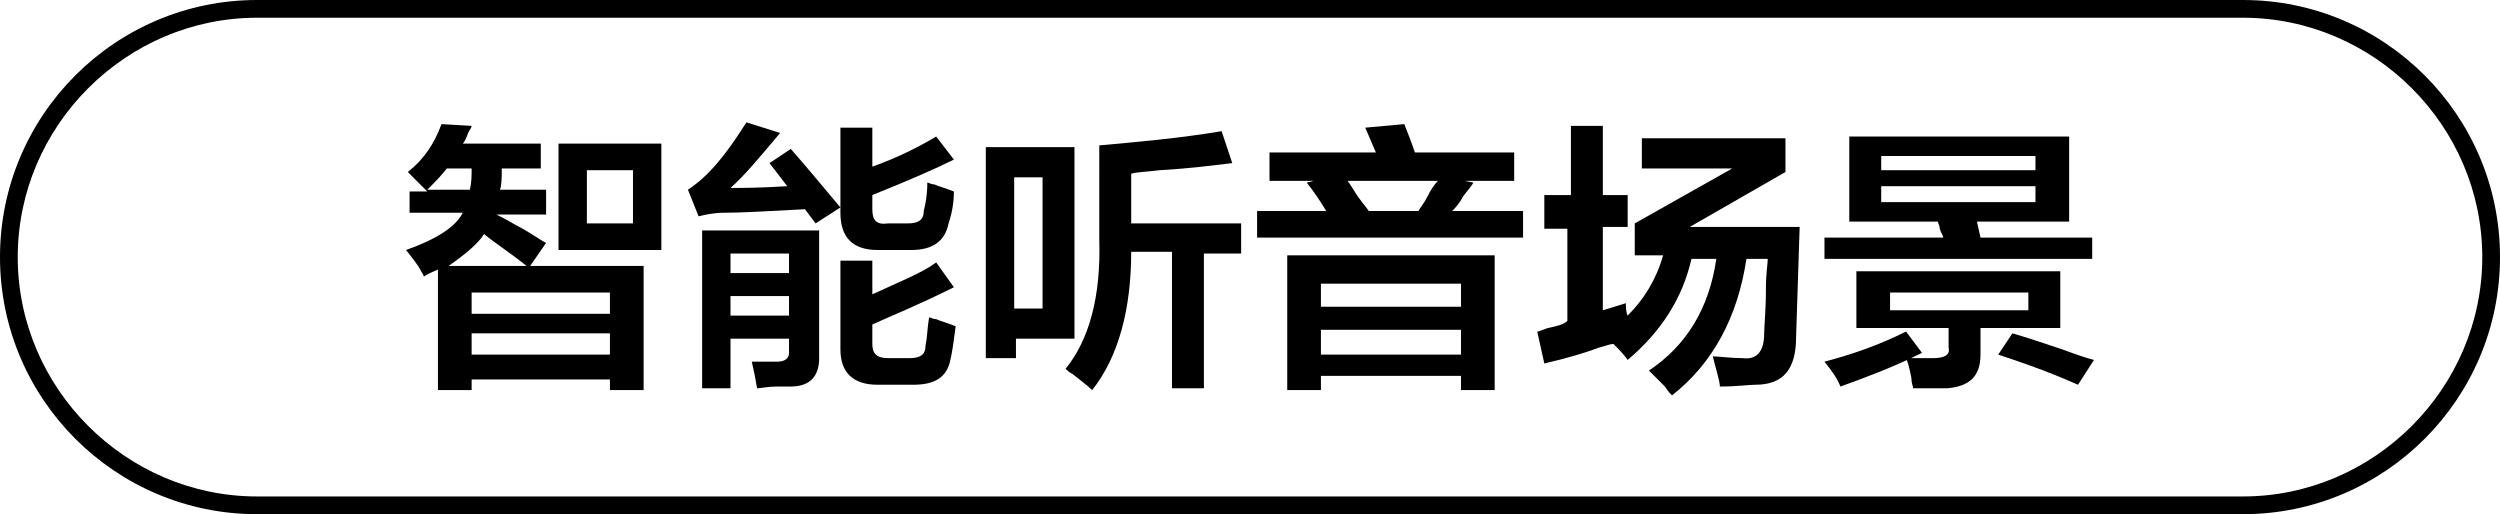
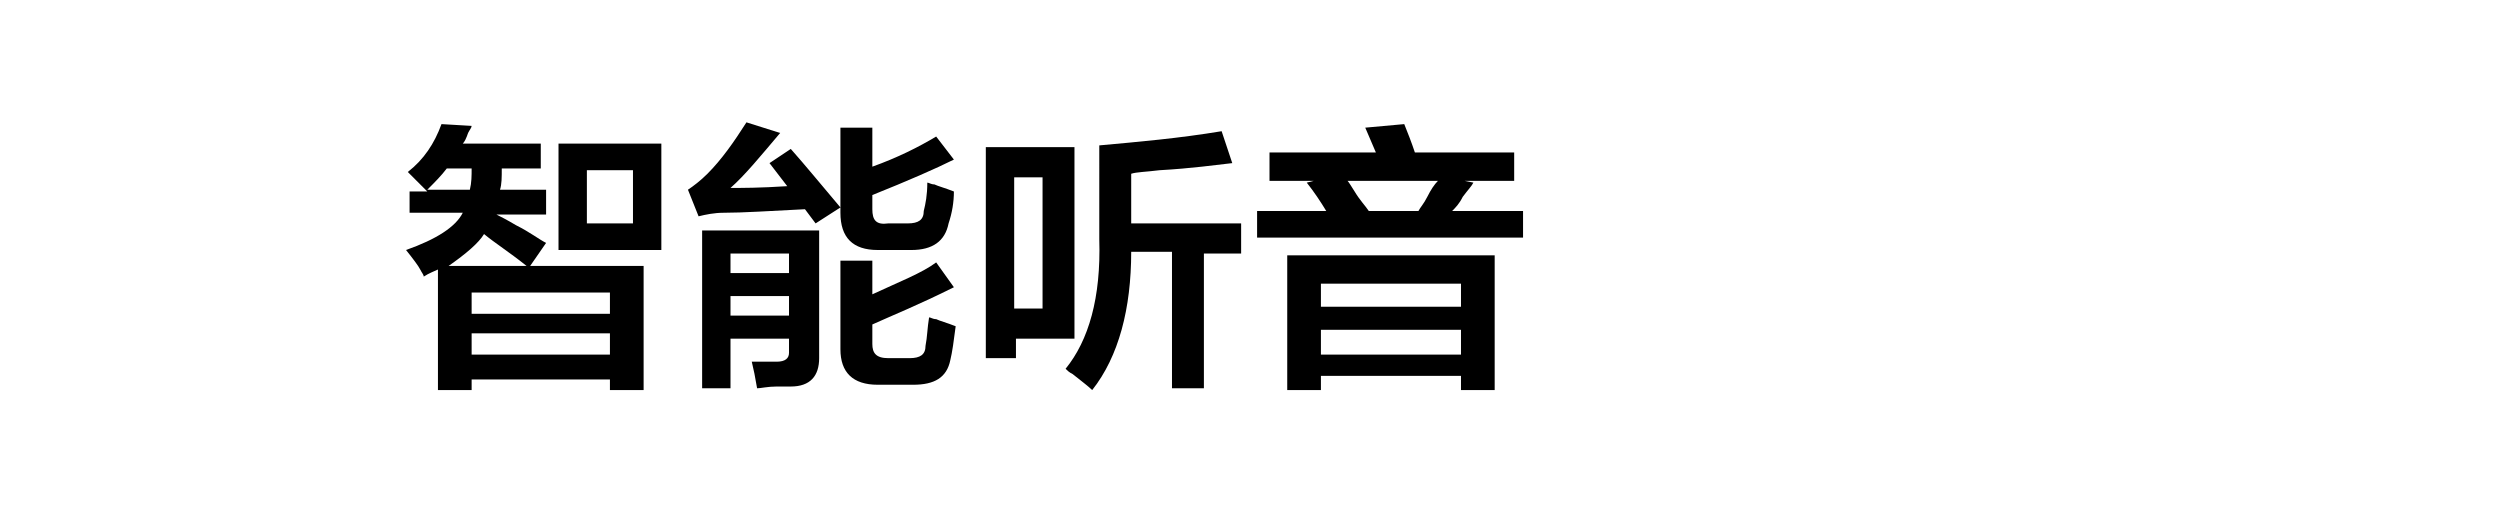
<svg xmlns="http://www.w3.org/2000/svg" version="1.1" id="图层_1" x="0px" y="0px" width="141px" height="29px" viewBox="0 0 141 29" style="enable-background:new 0 0 141 29;" xml:space="preserve">
  <g>
    <g>
-       <path d="M23.1,12.2v-1.4h1c-0.4-0.4-0.7-0.7-1.1-1.1C23.9,9,24.5,8.1,24.9,7l1.7,0.1c0,0.1-0.1,0.2-0.2,0.4    c-0.1,0.3-0.2,0.5-0.3,0.6h4.4v1.4h-2.2c0,0.5,0,0.9-0.1,1.2h2.6v1.4h-2.8c0.2,0.1,0.6,0.3,1.1,0.6c0.8,0.4,1.3,0.8,1.7,1L29.9,15    h6.4v7h-1.9v-0.6h-7.8V22h-1.9v-6.8c-0.2,0.1-0.5,0.2-0.8,0.4c0-0.1-0.1-0.2-0.2-0.4c-0.1-0.2-0.4-0.6-0.8-1.1    c1.7-0.6,2.8-1.3,3.2-2.1H23.1z M25.2,9.5c-0.3,0.4-0.7,0.8-1.1,1.2h2.4c0.1-0.4,0.1-0.8,0.1-1.2H25.2z M29.7,15    c-1-0.8-1.8-1.3-2.4-1.8c-0.3,0.5-1,1.1-2,1.8H29.7z M26.6,16.5v1.2h7.8v-1.2H26.6z M26.6,18.8v1.2h7.8v-1.2H26.6z M31.5,14.1v-6    h5.8v6H31.5z M33.1,9.6v3h2.6v-3H33.1z" />
+       <path d="M23.1,12.2v-1.4h1c-0.4-0.4-0.7-0.7-1.1-1.1C23.9,9,24.5,8.1,24.9,7l1.7,0.1c0,0.1-0.1,0.2-0.2,0.4    c-0.1,0.3-0.2,0.5-0.3,0.6h4.4v1.4h-2.2c0,0.5,0,0.9-0.1,1.2h2.6v1.4h-2.8c0.2,0.1,0.6,0.3,1.1,0.6c0.8,0.4,1.3,0.8,1.7,1L29.9,15    h6.4v7h-1.9v-0.6h-7.8V22h-1.9v-6.8c-0.2,0.1-0.5,0.2-0.8,0.4c0-0.1-0.1-0.2-0.2-0.4c-0.1-0.2-0.4-0.6-0.8-1.1    c1.7-0.6,2.8-1.3,3.2-2.1H23.1z M25.2,9.5c-0.3,0.4-0.7,0.8-1.1,1.2h2.4c0.1-0.4,0.1-0.8,0.1-1.2H25.2z M29.7,15    c-1-0.8-1.8-1.3-2.4-1.8c-0.3,0.5-1,1.1-2,1.8H29.7z M26.6,16.5v1.2h7.8v-1.2H26.6M26.6,18.8v1.2h7.8v-1.2H26.6z M31.5,14.1v-6    h5.8v6H31.5z M33.1,9.6v3h2.6v-3H33.1z" />
      <path d="M46,12.6l-0.6-0.8c-2,0.1-3.5,0.2-4.6,0.2c-0.5,0-1,0.1-1.4,0.2l-0.6-1.5c0.3-0.2,0.7-0.5,1.1-0.9C40.7,9,41.4,8,42.1,6.9    l1.9,0.6c-1.1,1.3-2,2.4-2.8,3.1c0.6,0,1.7,0,3.2-0.1l-1-1.3l1.2-0.8c0.8,0.9,1.7,2,2.8,3.3L46,12.6z M39.6,21.9V13h6.6v7.2    c0,1-0.5,1.6-1.6,1.6c-0.1,0-0.4,0-0.8,0c-0.5,0-0.9,0.1-1.1,0.1c-0.1-0.6-0.2-1.1-0.3-1.5c0.5,0,1,0,1.4,0c0.5,0,0.7-0.2,0.7-0.5    v-0.8h-3.3v2.8H39.6z M41.2,14.3v1.1h3.3v-1.1H41.2z M41.2,16.7v1.1h3.3v-1.1H41.2z M49.5,14.1c-1.4,0-2.1-0.7-2.1-2.1V7.2h1.8    v2.2c1.4-0.5,2.6-1.1,3.6-1.7l1,1.3c-1,0.5-2.6,1.2-4.6,2v0.8c0,0.6,0.2,0.9,0.9,0.8h1.1c0.6,0,0.9-0.2,0.9-0.7    c0.1-0.4,0.2-0.9,0.2-1.6c0.1,0,0.2,0.1,0.4,0.1c0.2,0.1,0.6,0.2,1.1,0.4c0,0.6-0.1,1.2-0.3,1.8c-0.2,1-0.9,1.5-2.1,1.5H49.5z     M49.5,21.7c-1.4,0-2.1-0.7-2.1-2v-5h1.8v1.9c1.5-0.7,2.8-1.2,3.6-1.8l1,1.4c-2,1-3.5,1.6-4.6,2.1v1.1c0,0.5,0.2,0.8,0.9,0.8h1.2    c0.6,0,0.9-0.2,0.9-0.7c0.1-0.5,0.1-1,0.2-1.6c0.1,0,0.2,0.1,0.4,0.1c0.2,0.1,0.6,0.2,1.1,0.4c-0.1,0.8-0.2,1.5-0.3,1.9    c-0.2,1-0.9,1.4-2.1,1.4H49.5z" />
      <path d="M55.6,20.3V8.3h5v10.8h-3.3v1.1H55.6z M57.2,10v7.4h1.6V10H57.2z M66.1,21.8v-7.6h-2.3c0,3.2-0.7,5.9-2.2,7.8    c-0.2-0.2-0.6-0.5-1.1-0.9c-0.2-0.1-0.3-0.2-0.4-0.3c1.3-1.6,2-4,1.9-7.3V8.2c2.2-0.2,4.5-0.4,6.9-0.8l0.6,1.8    c-0.9,0.1-2.3,0.3-4.1,0.4c-0.8,0.1-1.3,0.1-1.6,0.2v2.8H70v1.7h-2.1v7.6H66.1z" />
      <path d="M71.6,10.2V8.6h6l-0.6-1.4L79.2,7c0.2,0.5,0.4,1,0.6,1.6h5.6v1.6h-2.8l0.5,0.1c-0.1,0.2-0.3,0.4-0.6,0.8    c-0.2,0.4-0.4,0.6-0.6,0.8h4v1.5H70.9v-1.5h3.9c-0.3-0.5-0.7-1.1-1.1-1.6l0.4-0.1H71.6z M72.6,22v-7.6h11.7V22h-1.9v-0.8h-7.9V22    H72.6z M74.5,16v1.3h7.9V16H74.5z M74.5,18.6V20h7.9v-1.4H74.5z M76,10.2c0.1,0.1,0.2,0.3,0.4,0.6c0.3,0.5,0.6,0.8,0.8,1.1h2.8    c0.1-0.2,0.3-0.4,0.5-0.8c0.2-0.4,0.4-0.7,0.6-0.9H76z" />
-       <path d="M87.1,12.8V11h1.5V7.1h1.8V11h1.4v1.8h-1.4v4.7l1.3-0.4c0,0.2,0,0.5,0.1,0.7c0.9-0.9,1.6-2,2-3.4h-1.6v-1.8l5.5-3.1h-5.1    V7.8h8.1v1.9l-5.4,3.1h6.2l-0.2,6.2c0,1.8-0.7,2.7-2.3,2.7c-0.4,0-1,0.1-2,0.1c0-0.3-0.2-0.9-0.4-1.7c0.4,0,1,0.1,1.7,0.1    c0.8,0.1,1.2-0.4,1.2-1.4c0-0.4,0.1-1.3,0.1-2.6c0-0.8,0.1-1.3,0.1-1.6h-1.2c-0.5,3.3-1.9,5.9-4.2,7.7c-0.1-0.1-0.2-0.2-0.4-0.5    c-0.4-0.4-0.7-0.7-0.9-0.9c2.1-1.4,3.4-3.5,3.8-6.3h-1.4c-0.5,2.2-1.7,4.1-3.6,5.7c-0.2-0.3-0.5-0.6-0.8-0.9    c-0.2,0-0.4,0.1-0.8,0.2c-0.8,0.3-1.8,0.6-3.1,0.9l-0.4-1.8c0.1,0,0.3-0.1,0.6-0.2c0.5-0.1,0.9-0.2,1.1-0.4v-5.2H87.1z" />
-       <path d="M103.8,21.8c-0.2-0.5-0.5-0.9-0.9-1.4c1.5-0.4,3-0.9,4.6-1.7l0.9,1.2C106.8,20.7,105.2,21.3,103.8,21.8z M104.3,12.4V7.7    h12.4v4.8h-5.2l0.2,0.9h6.3v1.2h-15.1v-1.2h6.7c0-0.1-0.1-0.2-0.2-0.5c0-0.2-0.1-0.3-0.1-0.4H104.3z M107.9,21.9    c0-0.1-0.1-0.3-0.1-0.6c-0.1-0.5-0.2-0.9-0.3-1.1c0.6,0,1.1,0,1.5,0c0.7,0,1-0.2,0.9-0.6v-1.1h-5.2v-3.2h11.5v3.2h-4.5V20    c0,1.2-0.6,1.8-1.9,1.9L107.9,21.9z M106.1,8.8v0.8h8.7V8.8H106.1z M106.1,10.5v0.9h8.7v-0.9H106.1z M106.6,16.5v1h7.8v-1H106.6z     M117.2,21.7c-1.8-0.8-3.3-1.3-4.5-1.7l0.8-1.2c0.7,0.2,1.6,0.5,2.8,0.9c0.8,0.3,1.4,0.5,1.8,0.6L117.2,21.7z" />
    </g>
  </g>
  <g>
-     <path d="M126.5,29h-112C6.5,29,0,22.5,0,14.5S6.5,0,14.5,0h112c8,0,14.5,6.5,14.5,14.5S134.5,29,126.5,29z M14.5,1   C7.1,1,1,7.1,1,14.5S7.1,28,14.5,28h112c7.4,0,13.5-6.1,13.5-13.5S133.9,1,126.5,1H14.5z" />
-   </g>
+     </g>
</svg>